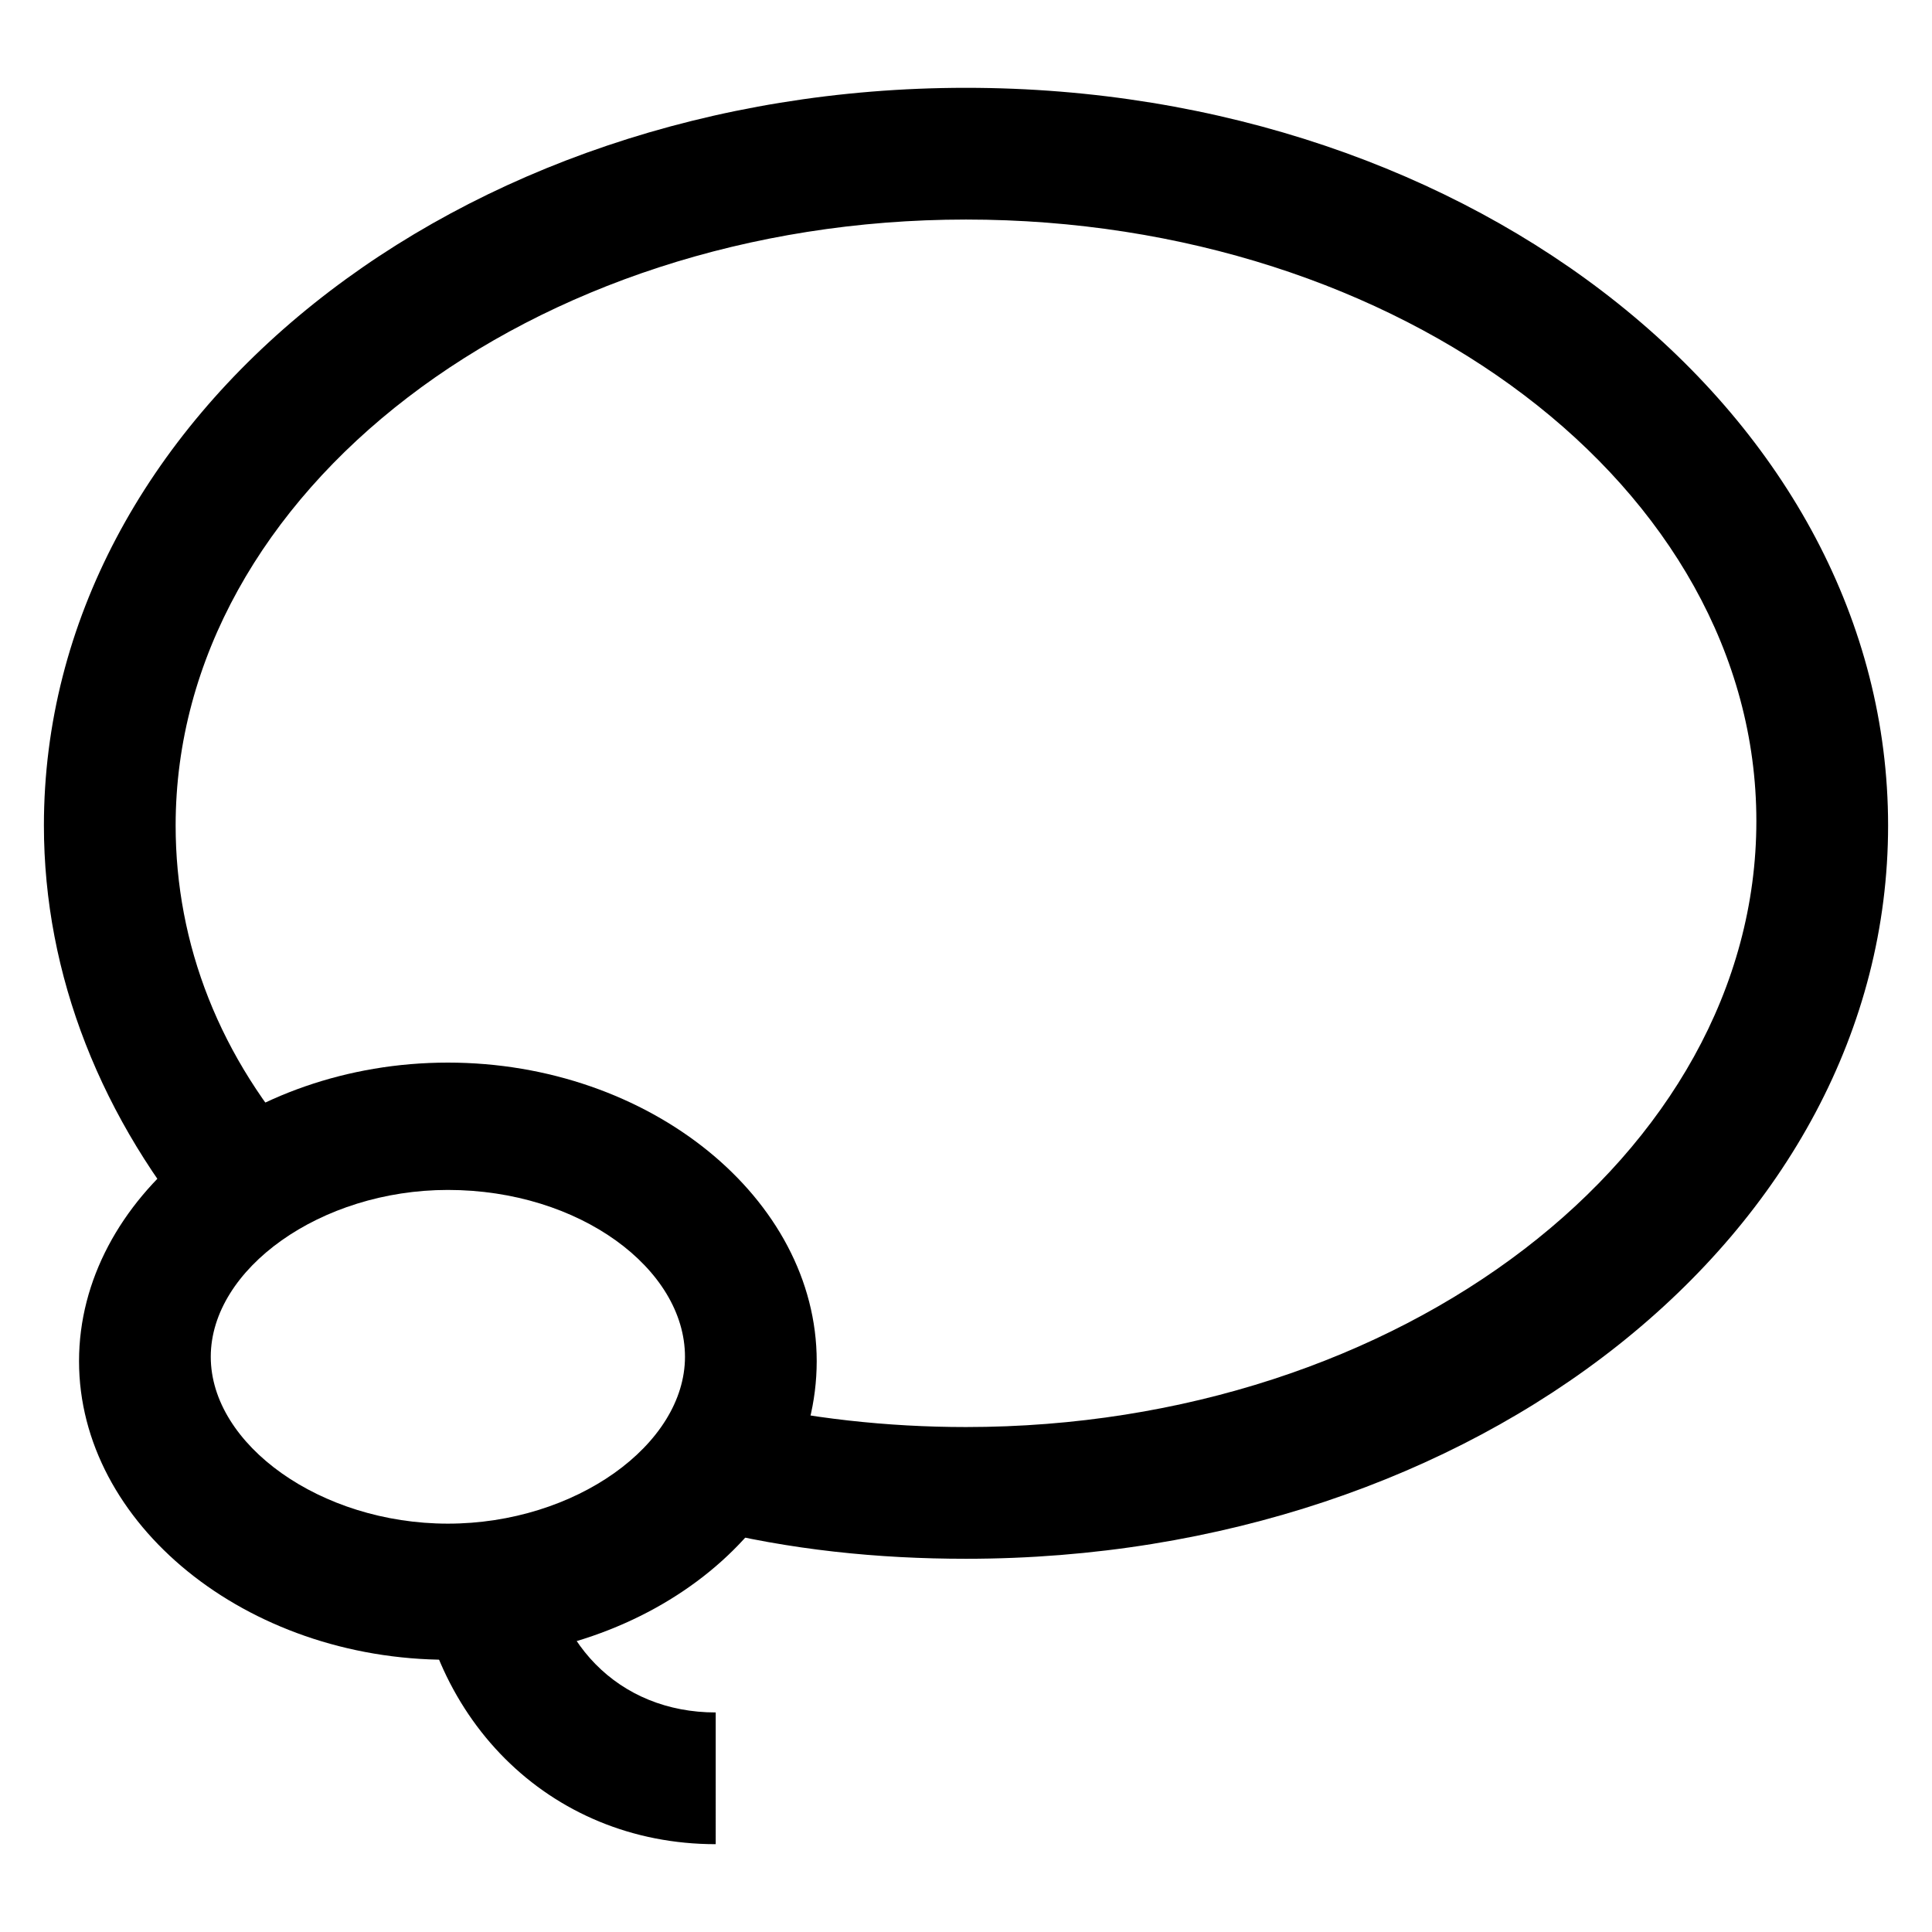
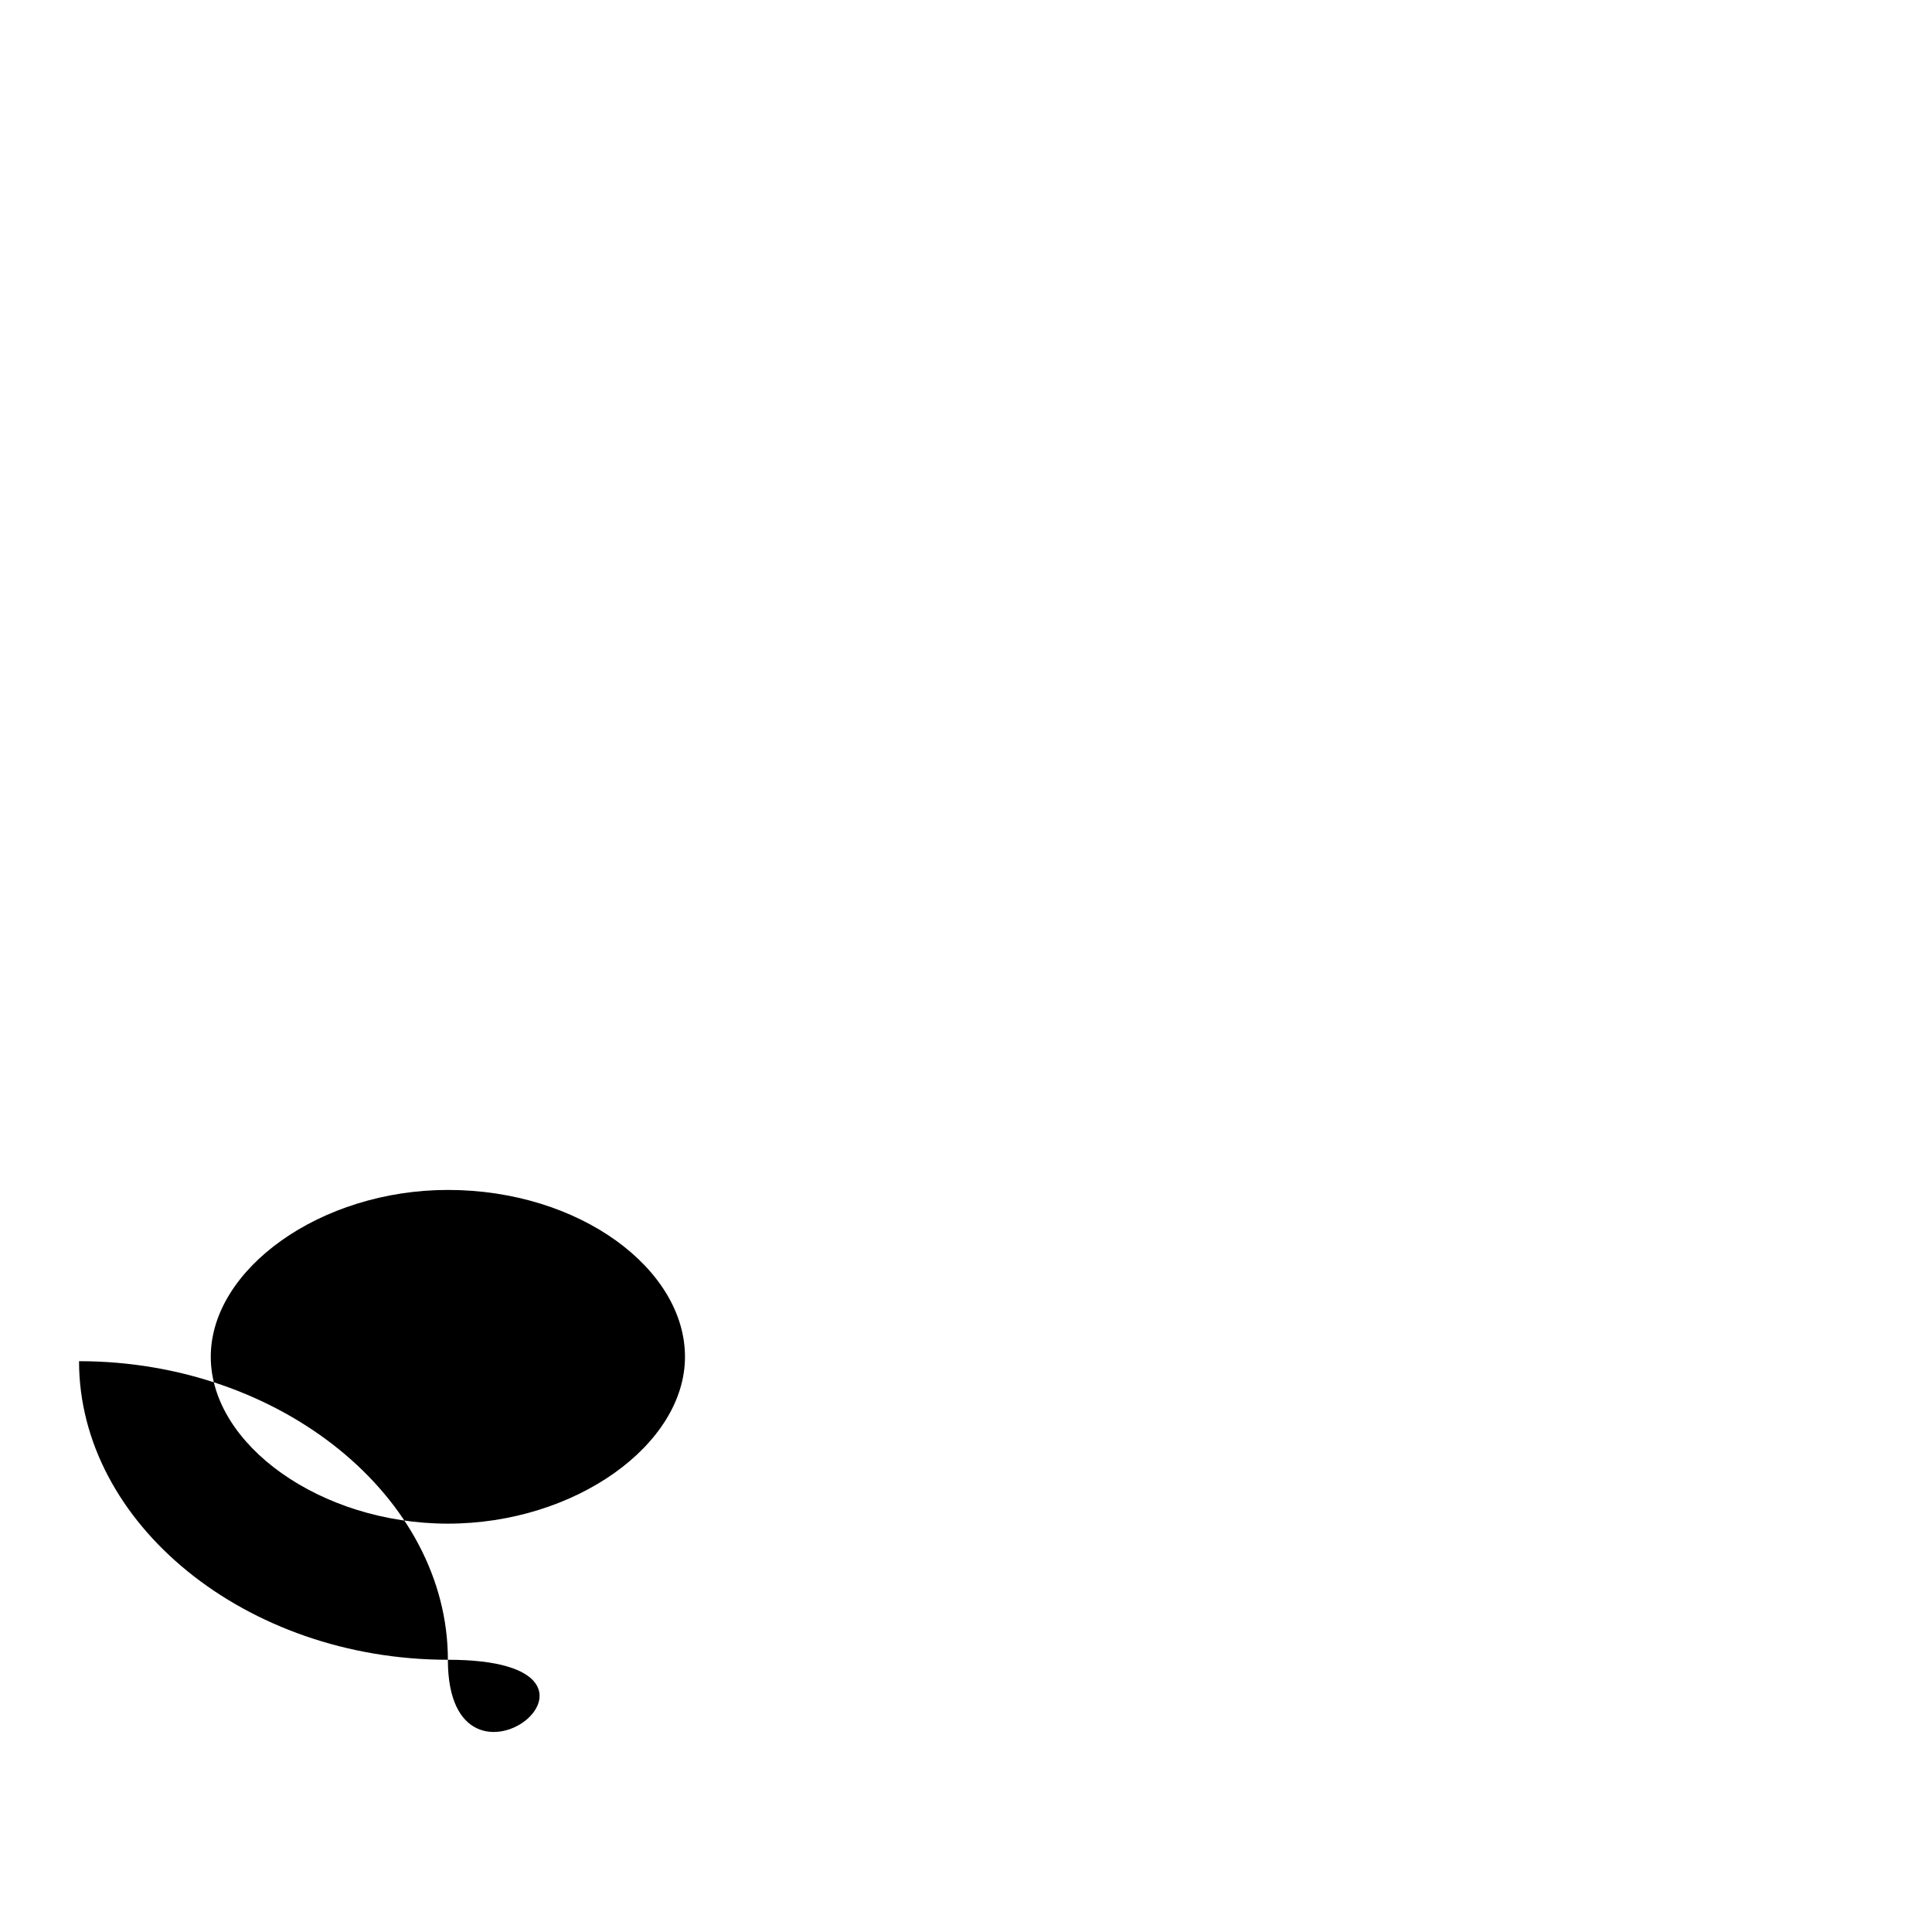
<svg xmlns="http://www.w3.org/2000/svg" id="图层_1" x="0px" y="0px" viewBox="0 0 44 44" style="enable-background:new 0 0 44 44;" xml:space="preserve">
  <g>
-     <path d="M22,35.5c-2,0-4-0.2-6-0.7l0.7-2.9c1.7,0.4,3.5,0.6,5.3,0.6c9.9,0,18-6.2,18-13.8S31.9,5,22,5S4,11.2,4,18.8  c0,2.7,1,5.3,3,7.5l-2.3,2C2.3,25.5,1,22.2,1,18.8C1,9.5,10.4,2,22,2s21,7.5,21,16.8S33.6,35.5,22,35.5z" />
+     </g>
+   <g>
+     <path d="M10.2,37.8c-4.6,0-8.4-3.1-8.4-6.8c4.6,0,8.4,3.1,8.4,6.8S14.9,37.8,10.2,37.8z M10.2,27.1  c-2.9,0-5.4,1.8-5.4,3.8s2.5,3.8,5.4,3.8s5.4-1.8,5.4-3.8S13.2,27.1,10.2,27.1z" />
  </g>
  <g>
-     <path d="M10.2,37.8c-4.6,0-8.4-3.1-8.4-6.8s3.8-6.8,8.4-6.8c4.6,0,8.4,3.1,8.4,6.8S14.9,37.8,10.2,37.8z M10.2,27.1  c-2.9,0-5.4,1.8-5.4,3.8s2.5,3.8,5.4,3.8s5.4-1.8,5.4-3.8S13.2,27.1,10.2,27.1z" />
-   </g>
-   <g>
-     <path d="M16.3,42c-3.8,0-6.7-2.9-6.9-6.9l3-0.1c0.1,2.4,1.7,4,3.9,4c0,0,0,0,0,0L16.3,42C16.3,42,16.3,42,16.3,42z" />
-   </g>
+     </g>
</svg>